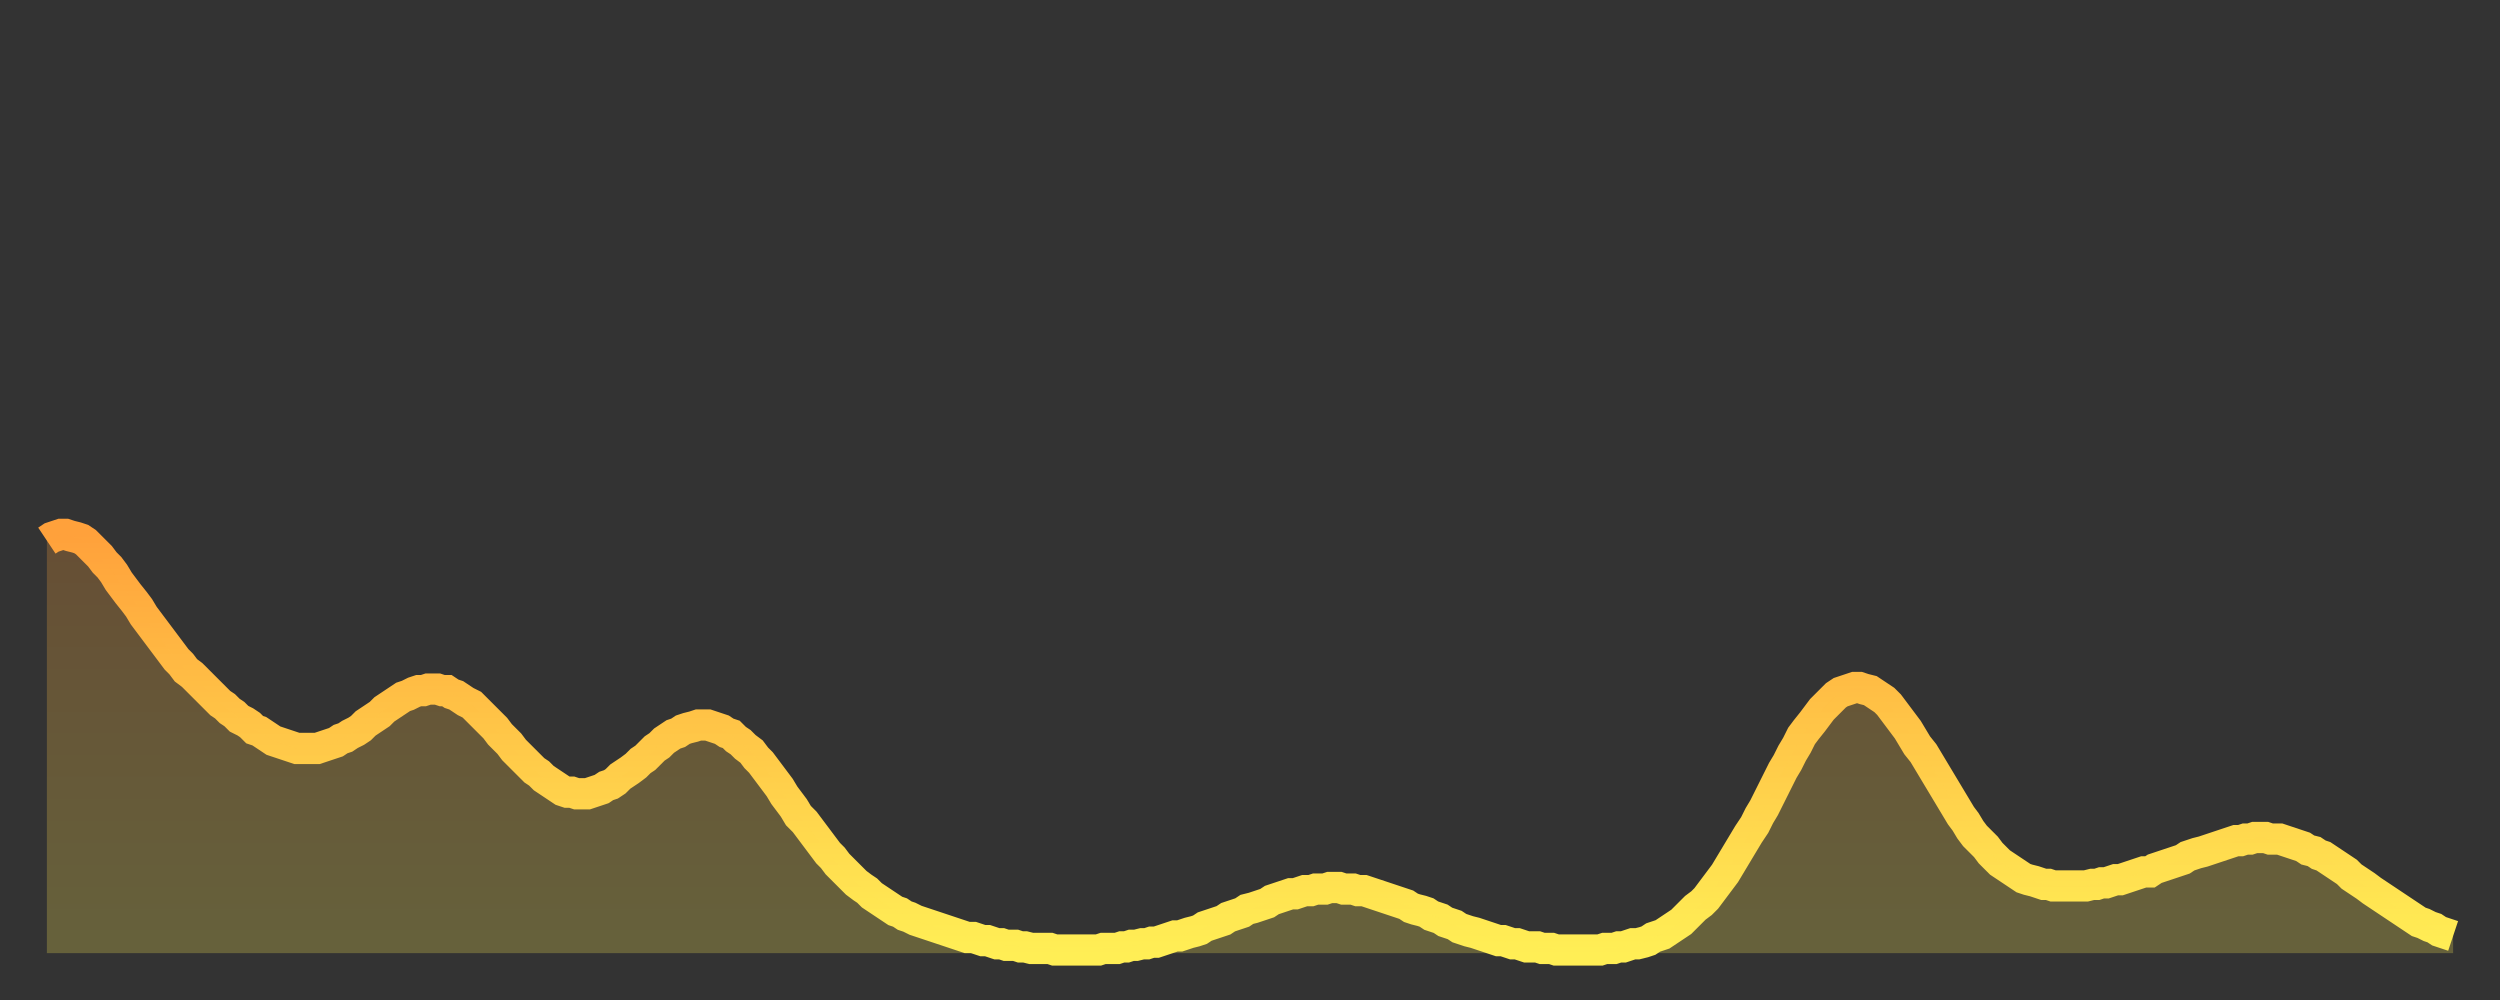
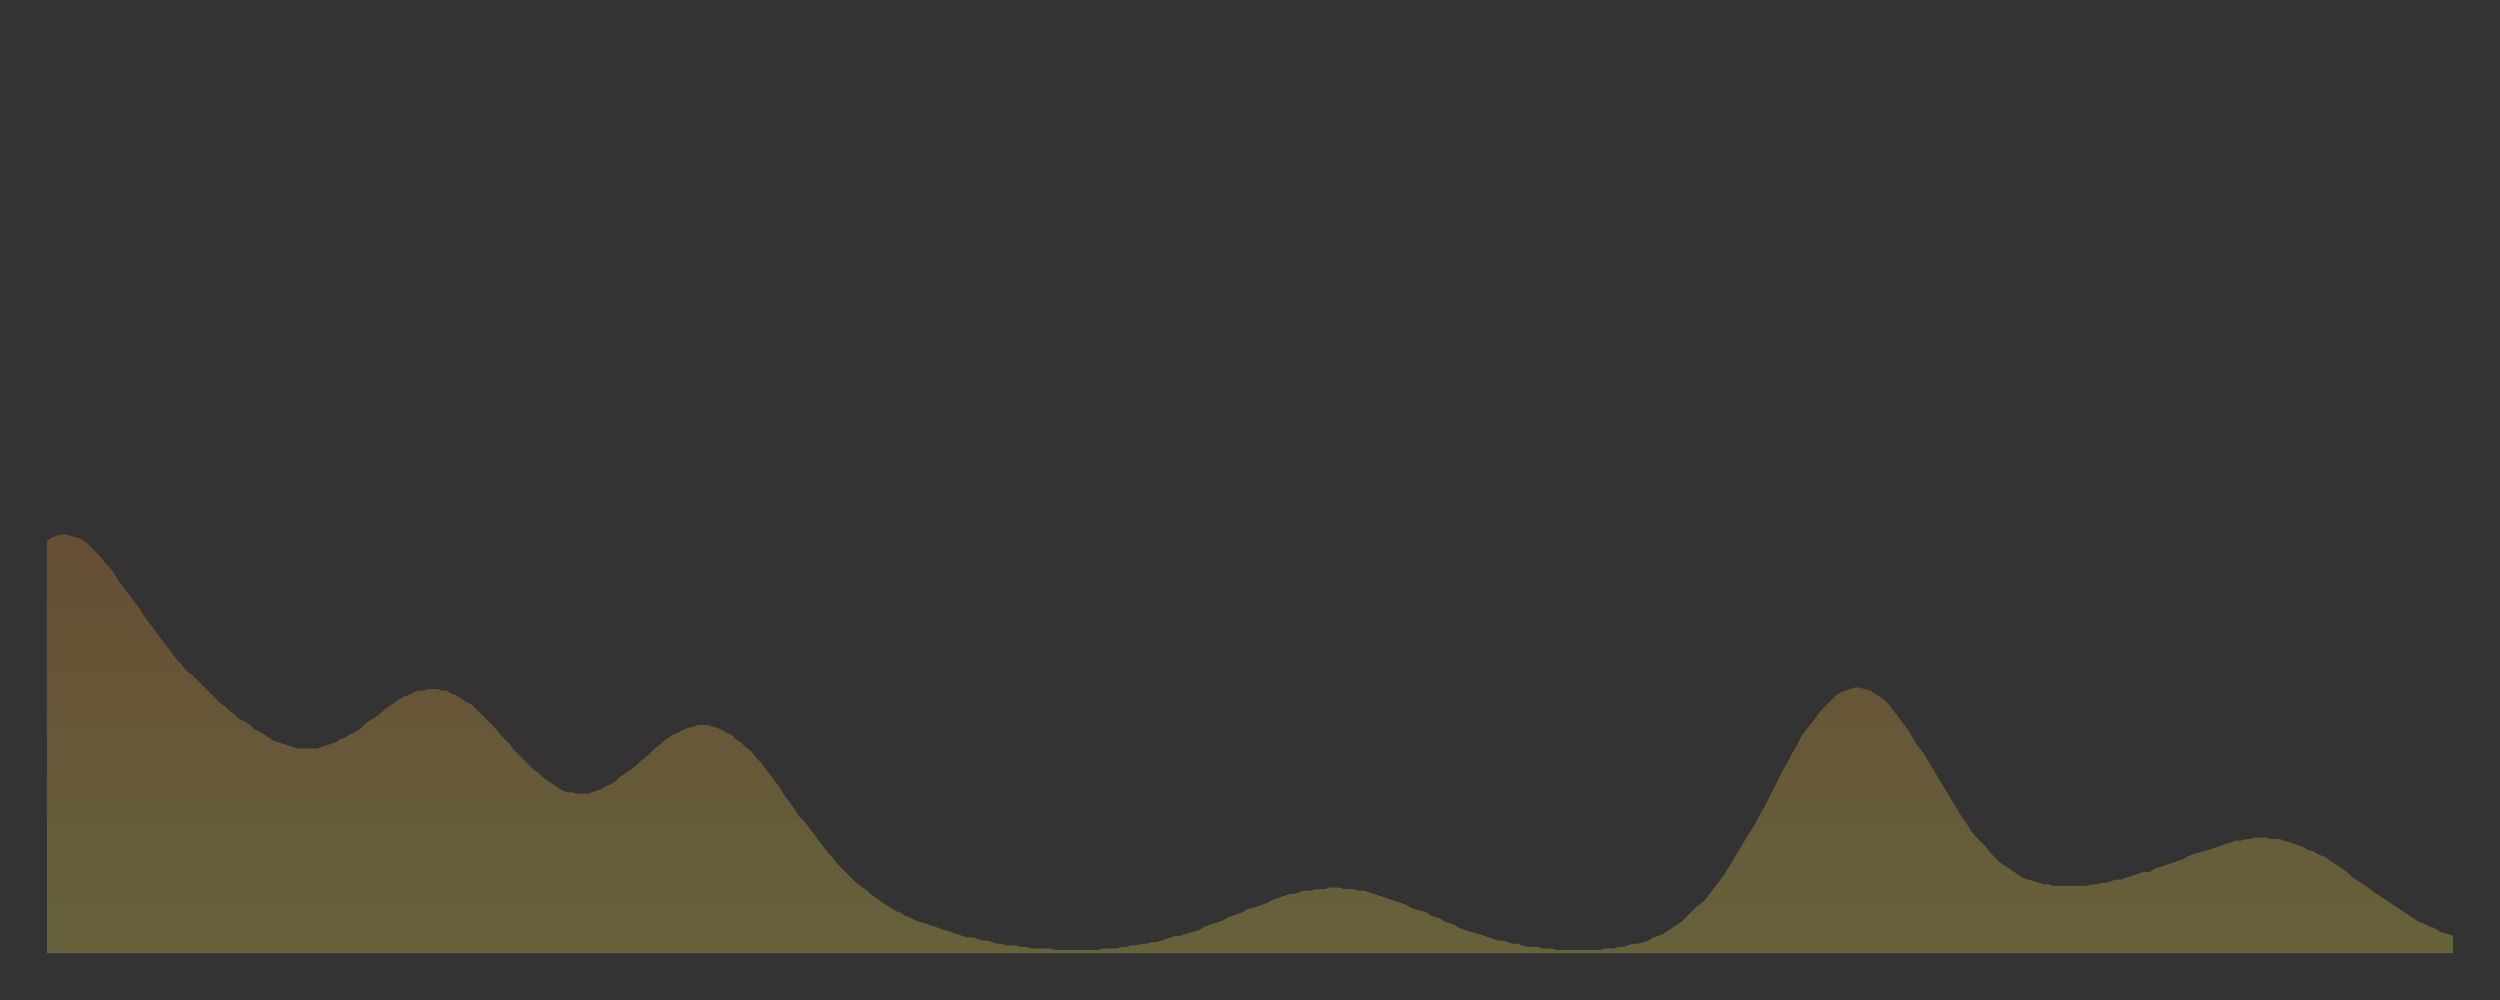
<svg xmlns="http://www.w3.org/2000/svg" baseProfile="full" height="64" version="1.1" width="160">
  <rect width="100%" height="100%" fill="#333333" stroke="none" />
  <defs>
    <linearGradient id="id3321076" x1="0" x2="0" y1="0" y2="1">
      <stop offset="0%" stop-color="#ffa13b" />
      <stop offset="50%" stop-color="#ffc848" />
      <stop offset="100%" stop-color="#ffee55" />
    </linearGradient>
  </defs>
  <g transform="translate(3,3)">
    <g>
-       <path d="M 0.0 31.6 0.3 31.4 0.6 31.3 0.9 31.2 1.2 31.2 1.5 31.3 1.9 31.4 2.2 31.5 2.5 31.7 2.8 32.0 3.1 32.3 3.4 32.6 3.7 33.0 4.0 33.3 4.3 33.7 4.6 34.2 4.9 34.6 5.2 35.0 5.6 35.5 5.9 35.9 6.2 36.4 6.5 36.8 6.8 37.2 7.1 37.6 7.4 38.0 7.7 38.4 8.0 38.8 8.3 39.2 8.6 39.5 8.9 39.9 9.3 40.2 9.6 40.5 9.9 40.8 10.2 41.1 10.5 41.4 10.8 41.7 11.1 42.0 11.4 42.2 11.7 42.5 12.0 42.7 12.3 43.0 12.7 43.2 13.0 43.4 13.3 43.7 13.6 43.8 13.9 44.0 14.2 44.2 14.5 44.4 14.8 44.5 15.1 44.6 15.4 44.7 15.7 44.8 16.0 44.9 16.4 44.9 16.7 44.9 17.0 44.9 17.3 44.9 17.6 44.8 17.9 44.7 18.2 44.6 18.5 44.5 18.8 44.3 19.1 44.2 19.4 44.0 19.8 43.8 20.1 43.6 20.4 43.3 20.7 43.1 21.0 42.9 21.3 42.7 21.6 42.4 21.9 42.2 22.2 42.0 22.5 41.8 22.8 41.6 23.1 41.5 23.5 41.3 23.8 41.2 24.1 41.2 24.4 41.1 24.7 41.1 25.0 41.1 25.3 41.2 25.6 41.2 25.9 41.4 26.2 41.5 26.5 41.7 26.8 41.9 27.2 42.1 27.5 42.4 27.8 42.7 28.1 43.0 28.4 43.3 28.7 43.6 29.0 44.0 29.3 44.3 29.6 44.6 29.9 45.0 30.2 45.3 30.6 45.7 30.9 46.0 31.2 46.3 31.5 46.5 31.8 46.8 32.1 47.0 32.4 47.2 32.7 47.4 33.0 47.6 33.3 47.7 33.6 47.7 33.9 47.8 34.3 47.8 34.6 47.8 34.9 47.7 35.2 47.6 35.5 47.5 35.8 47.3 36.1 47.2 36.4 47.0 36.7 46.7 37.0 46.5 37.3 46.3 37.7 46.0 38.0 45.7 38.3 45.5 38.6 45.2 38.9 44.9 39.2 44.7 39.5 44.4 39.8 44.2 40.1 44.0 40.4 43.9 40.7 43.7 41.0 43.6 41.4 43.5 41.7 43.4 42.0 43.4 42.3 43.4 42.6 43.5 42.9 43.6 43.2 43.7 43.5 43.9 43.8 44.0 44.1 44.3 44.4 44.5 44.7 44.8 45.1 45.1 45.4 45.5 45.7 45.8 46.0 46.2 46.3 46.6 46.6 47.0 46.9 47.4 47.2 47.9 47.5 48.3 47.8 48.7 48.1 49.2 48.5 49.6 48.8 50.0 49.1 50.4 49.4 50.8 49.7 51.2 50.0 51.6 50.3 51.9 50.6 52.3 50.9 52.6 51.2 52.9 51.5 53.2 51.8 53.5 52.2 53.8 52.5 54.0 52.8 54.3 53.1 54.5 53.4 54.7 53.7 54.9 54.0 55.1 54.3 55.3 54.6 55.4 54.9 55.6 55.2 55.7 55.6 55.9 55.9 56.0 56.2 56.1 56.5 56.2 56.8 56.3 57.1 56.4 57.4 56.5 57.7 56.6 58.0 56.7 58.3 56.8 58.6 56.9 58.9 57.0 59.3 57.0 59.6 57.1 59.9 57.2 60.2 57.2 60.5 57.3 60.8 57.4 61.1 57.4 61.4 57.5 61.7 57.5 62.0 57.5 62.3 57.6 62.6 57.6 63.0 57.7 63.3 57.7 63.6 57.7 63.9 57.7 64.2 57.7 64.5 57.8 64.8 57.8 65.1 57.8 65.4 57.8 65.7 57.8 66.0 57.8 66.4 57.8 66.7 57.8 67.0 57.8 67.3 57.8 67.6 57.7 67.9 57.7 68.2 57.7 68.5 57.7 68.8 57.6 69.1 57.6 69.4 57.5 69.7 57.5 70.1 57.4 70.4 57.4 70.7 57.3 71.0 57.3 71.3 57.2 71.6 57.1 71.9 57.0 72.2 56.9 72.5 56.9 72.8 56.8 73.1 56.7 73.5 56.6 73.8 56.5 74.1 56.3 74.4 56.2 74.7 56.1 75.0 56.0 75.3 55.9 75.6 55.7 75.9 55.6 76.2 55.5 76.5 55.4 76.8 55.2 77.2 55.1 77.5 55.0 77.8 54.9 78.1 54.8 78.4 54.6 78.7 54.5 79.0 54.4 79.3 54.3 79.6 54.2 79.9 54.2 80.2 54.1 80.5 54.0 80.9 54.0 81.2 53.9 81.5 53.9 81.8 53.9 82.1 53.8 82.4 53.8 82.7 53.8 83.0 53.9 83.3 53.9 83.6 53.9 83.9 54.0 84.3 54.0 84.6 54.1 84.9 54.2 85.2 54.3 85.5 54.4 85.8 54.5 86.1 54.6 86.4 54.7 86.7 54.8 87.0 54.9 87.3 55.1 87.6 55.2 88.0 55.3 88.3 55.4 88.6 55.6 88.9 55.7 89.2 55.8 89.5 56.0 89.8 56.1 90.1 56.2 90.4 56.4 90.7 56.5 91.0 56.6 91.4 56.7 91.7 56.8 92.0 56.9 92.3 57.0 92.6 57.1 92.9 57.2 93.2 57.2 93.5 57.3 93.8 57.4 94.1 57.4 94.4 57.5 94.7 57.6 95.1 57.6 95.4 57.6 95.7 57.7 96.0 57.7 96.3 57.7 96.6 57.8 96.9 57.8 97.2 57.8 97.5 57.8 97.8 57.8 98.1 57.8 98.4 57.8 98.8 57.8 99.1 57.8 99.4 57.8 99.7 57.7 100.0 57.7 100.3 57.7 100.6 57.6 100.9 57.6 101.2 57.5 101.5 57.4 101.8 57.4 102.2 57.3 102.5 57.2 102.8 57.0 103.1 56.9 103.4 56.8 103.7 56.6 104.0 56.4 104.3 56.2 104.6 56.0 104.9 55.7 105.2 55.4 105.5 55.1 105.9 54.8 106.2 54.5 106.5 54.1 106.8 53.7 107.1 53.3 107.4 52.9 107.7 52.4 108.0 51.9 108.3 51.4 108.6 50.9 108.9 50.4 109.3 49.8 109.6 49.2 109.9 48.7 110.2 48.1 110.5 47.5 110.8 46.9 111.1 46.3 111.4 45.8 111.7 45.2 112.0 44.7 112.3 44.1 112.6 43.7 113.0 43.2 113.3 42.8 113.6 42.4 113.9 42.1 114.2 41.8 114.5 41.5 114.8 41.3 115.1 41.2 115.4 41.1 115.7 41.0 116.0 41.0 116.3 41.1 116.7 41.2 117.0 41.4 117.3 41.6 117.6 41.8 117.9 42.1 118.2 42.5 118.5 42.9 118.8 43.3 119.1 43.7 119.4 44.2 119.7 44.7 120.1 45.2 120.4 45.7 120.7 46.2 121.0 46.7 121.3 47.2 121.6 47.7 121.9 48.2 122.2 48.7 122.5 49.2 122.8 49.6 123.1 50.1 123.4 50.5 123.8 50.9 124.1 51.2 124.4 51.6 124.7 51.9 125.0 52.2 125.3 52.4 125.6 52.6 125.9 52.8 126.2 53.0 126.5 53.2 126.8 53.3 127.2 53.4 127.5 53.5 127.8 53.6 128.1 53.6 128.4 53.7 128.7 53.7 129.0 53.7 129.3 53.7 129.6 53.7 129.9 53.7 130.2 53.7 130.5 53.7 130.9 53.6 131.2 53.6 131.5 53.5 131.8 53.5 132.1 53.4 132.4 53.3 132.7 53.3 133.0 53.2 133.3 53.1 133.6 53.0 133.9 52.9 134.2 52.8 134.6 52.8 134.9 52.6 135.2 52.5 135.5 52.4 135.8 52.3 136.1 52.2 136.4 52.1 136.7 52.0 137.0 51.8 137.3 51.7 137.6 51.6 138.0 51.5 138.3 51.4 138.6 51.3 138.9 51.2 139.2 51.1 139.5 51.0 139.8 50.9 140.1 50.8 140.4 50.8 140.7 50.7 141.0 50.7 141.3 50.6 141.7 50.6 142.0 50.6 142.3 50.7 142.6 50.7 142.9 50.7 143.2 50.8 143.5 50.9 143.8 51.0 144.1 51.1 144.4 51.2 144.7 51.4 145.1 51.5 145.4 51.7 145.7 51.8 146.0 52.0 146.3 52.2 146.6 52.4 146.9 52.6 147.2 52.8 147.5 53.1 147.8 53.3 148.1 53.5 148.4 53.7 148.8 54.0 149.1 54.2 149.4 54.4 149.7 54.6 150.0 54.8 150.3 55.0 150.6 55.2 150.9 55.4 151.2 55.6 151.5 55.8 151.8 56.0 152.1 56.1 152.5 56.3 152.8 56.4 153.1 56.6 153.4 56.7 153.7 56.8 154.0 56.9" fill="none" id="graph-curve" opacity="1" stroke="url(#id3321076)" stroke-width="2" />
      <path d="M 0 58 L 0.0 31.6 0.3 31.4 0.6 31.3 0.9 31.2 1.2 31.2 1.5 31.3 1.9 31.4 2.2 31.5 2.5 31.7 2.8 32.0 3.1 32.3 3.4 32.6 3.7 33.0 4.0 33.3 4.3 33.7 4.6 34.2 4.9 34.6 5.2 35.0 5.6 35.5 5.9 35.9 6.2 36.4 6.5 36.8 6.8 37.2 7.1 37.6 7.4 38.0 7.7 38.4 8.0 38.8 8.3 39.2 8.6 39.5 8.9 39.9 9.3 40.2 9.6 40.5 9.9 40.8 10.2 41.1 10.5 41.4 10.8 41.7 11.1 42.0 11.4 42.2 11.7 42.5 12.0 42.7 12.3 43.0 12.7 43.2 13.0 43.4 13.3 43.7 13.6 43.8 13.9 44.0 14.2 44.2 14.5 44.4 14.8 44.5 15.1 44.6 15.4 44.7 15.7 44.8 16.0 44.9 16.4 44.9 16.7 44.9 17.0 44.9 17.3 44.9 17.6 44.8 17.9 44.7 18.2 44.6 18.5 44.5 18.8 44.3 19.1 44.2 19.4 44.0 19.8 43.8 20.1 43.6 20.4 43.3 20.7 43.1 21.0 42.9 21.3 42.7 21.6 42.4 21.9 42.2 22.2 42.0 22.5 41.8 22.8 41.6 23.1 41.5 23.5 41.3 23.8 41.2 24.1 41.2 24.4 41.1 24.7 41.1 25.0 41.1 25.3 41.2 25.6 41.2 25.9 41.4 26.2 41.5 26.5 41.7 26.8 41.9 27.2 42.1 27.5 42.4 27.8 42.7 28.1 43.0 28.4 43.3 28.7 43.6 29.0 44.0 29.3 44.3 29.6 44.6 29.9 45.0 30.2 45.3 30.6 45.7 30.9 46.0 31.2 46.3 31.5 46.5 31.8 46.8 32.1 47.0 32.4 47.2 32.7 47.4 33.0 47.6 33.3 47.7 33.6 47.7 33.9 47.8 34.3 47.8 34.6 47.8 34.9 47.7 35.2 47.6 35.5 47.5 35.8 47.3 36.1 47.2 36.4 47.0 36.7 46.7 37.0 46.5 37.3 46.3 37.7 46.0 38.0 45.7 38.3 45.5 38.6 45.2 38.9 44.9 39.2 44.7 39.5 44.4 39.8 44.2 40.1 44.0 40.4 43.9 40.7 43.7 41.0 43.6 41.4 43.5 41.7 43.4 42.0 43.4 42.3 43.4 42.6 43.5 42.9 43.6 43.2 43.7 43.5 43.9 43.8 44.0 44.1 44.3 44.4 44.5 44.7 44.8 45.1 45.1 45.4 45.5 45.7 45.8 46.0 46.2 46.3 46.6 46.6 47.0 46.9 47.4 47.2 47.9 47.5 48.3 47.8 48.7 48.1 49.2 48.5 49.6 48.8 50.0 49.1 50.4 49.4 50.8 49.7 51.2 50.0 51.6 50.3 51.9 50.6 52.3 50.9 52.6 51.2 52.9 51.5 53.2 51.8 53.5 52.2 53.8 52.5 54.0 52.8 54.3 53.1 54.5 53.4 54.7 53.7 54.9 54.0 55.1 54.3 55.3 54.6 55.4 54.9 55.6 55.2 55.7 55.6 55.9 55.9 56.0 56.2 56.1 56.5 56.2 56.8 56.3 57.1 56.4 57.4 56.5 57.7 56.6 58.0 56.7 58.3 56.8 58.6 56.9 58.9 57.0 59.3 57.0 59.6 57.1 59.9 57.2 60.2 57.2 60.5 57.3 60.8 57.4 61.1 57.4 61.4 57.5 61.7 57.5 62.0 57.5 62.3 57.6 62.6 57.6 63.0 57.7 63.3 57.7 63.6 57.7 63.9 57.7 64.2 57.7 64.5 57.8 64.8 57.8 65.1 57.8 65.4 57.8 65.7 57.8 66.0 57.8 66.4 57.8 66.7 57.8 67.0 57.8 67.3 57.8 67.6 57.7 67.9 57.7 68.2 57.7 68.5 57.7 68.8 57.6 69.1 57.6 69.4 57.5 69.7 57.5 70.1 57.4 70.4 57.4 70.7 57.3 71.0 57.3 71.3 57.2 71.6 57.1 71.9 57.0 72.2 56.9 72.5 56.9 72.8 56.8 73.1 56.7 73.5 56.6 73.8 56.5 74.1 56.3 74.4 56.2 74.7 56.1 75.0 56.0 75.3 55.9 75.6 55.7 75.9 55.6 76.2 55.5 76.5 55.4 76.8 55.2 77.2 55.1 77.5 55.0 77.8 54.9 78.1 54.8 78.4 54.6 78.7 54.5 79.0 54.4 79.3 54.3 79.6 54.2 79.9 54.2 80.2 54.1 80.5 54.0 80.9 54.0 81.2 53.9 81.5 53.9 81.8 53.9 82.1 53.8 82.4 53.8 82.7 53.8 83.0 53.9 83.3 53.9 83.6 53.9 83.9 54.0 84.3 54.0 84.6 54.1 84.9 54.2 85.2 54.3 85.5 54.4 85.8 54.5 86.1 54.6 86.4 54.7 86.7 54.8 87.0 54.9 87.3 55.1 87.6 55.2 88.0 55.3 88.3 55.4 88.6 55.6 88.9 55.7 89.2 55.8 89.5 56.0 89.8 56.1 90.1 56.2 90.4 56.4 90.7 56.5 91.0 56.6 91.4 56.7 91.7 56.8 92.0 56.9 92.3 57.0 92.6 57.1 92.9 57.2 93.2 57.2 93.5 57.3 93.8 57.4 94.1 57.4 94.4 57.5 94.7 57.6 95.1 57.6 95.4 57.6 95.7 57.7 96.0 57.7 96.3 57.7 96.6 57.8 96.9 57.8 97.2 57.8 97.5 57.8 97.8 57.8 98.1 57.8 98.4 57.8 98.8 57.8 99.1 57.8 99.4 57.8 99.7 57.7 100.0 57.7 100.3 57.7 100.6 57.6 100.9 57.6 101.2 57.5 101.5 57.4 101.8 57.4 102.2 57.3 102.5 57.2 102.8 57.0 103.1 56.9 103.4 56.8 103.7 56.6 104.0 56.4 104.3 56.2 104.6 56.0 104.9 55.7 105.2 55.4 105.5 55.1 105.9 54.8 106.2 54.5 106.5 54.1 106.8 53.7 107.1 53.3 107.4 52.9 107.7 52.4 108.0 51.9 108.3 51.4 108.6 50.9 108.9 50.4 109.3 49.8 109.6 49.2 109.9 48.7 110.2 48.1 110.5 47.5 110.8 46.9 111.1 46.3 111.4 45.8 111.7 45.2 112.0 44.7 112.3 44.1 112.6 43.7 113.0 43.2 113.3 42.8 113.6 42.4 113.9 42.1 114.2 41.8 114.5 41.5 114.8 41.3 115.1 41.2 115.4 41.1 115.7 41.0 116.0 41.0 116.3 41.1 116.7 41.2 117.0 41.4 117.3 41.6 117.6 41.8 117.9 42.1 118.2 42.5 118.5 42.9 118.8 43.3 119.1 43.7 119.4 44.2 119.7 44.7 120.1 45.2 120.4 45.7 120.7 46.2 121.0 46.7 121.3 47.2 121.6 47.7 121.9 48.2 122.2 48.7 122.5 49.2 122.8 49.6 123.1 50.1 123.4 50.5 123.8 50.9 124.1 51.2 124.4 51.6 124.7 51.9 125.0 52.2 125.3 52.4 125.6 52.6 125.9 52.8 126.2 53.0 126.5 53.2 126.8 53.3 127.2 53.4 127.5 53.5 127.8 53.6 128.1 53.6 128.4 53.7 128.7 53.7 129.0 53.7 129.3 53.7 129.6 53.7 129.9 53.7 130.2 53.7 130.5 53.7 130.9 53.6 131.2 53.6 131.5 53.5 131.8 53.5 132.1 53.4 132.4 53.3 132.7 53.3 133.0 53.2 133.3 53.1 133.6 53.0 133.9 52.9 134.2 52.8 134.6 52.8 134.9 52.6 135.2 52.5 135.5 52.4 135.8 52.3 136.1 52.2 136.4 52.1 136.7 52.0 137.0 51.8 137.3 51.7 137.6 51.6 138.0 51.5 138.3 51.4 138.6 51.3 138.9 51.2 139.2 51.1 139.5 51.0 139.8 50.9 140.1 50.8 140.4 50.8 140.7 50.7 141.0 50.7 141.3 50.6 141.7 50.6 142.0 50.6 142.3 50.7 142.6 50.7 142.9 50.7 143.2 50.8 143.5 50.9 143.8 51.0 144.1 51.1 144.4 51.2 144.7 51.4 145.1 51.5 145.4 51.7 145.7 51.8 146.0 52.0 146.3 52.2 146.6 52.4 146.9 52.6 147.2 52.8 147.5 53.1 147.8 53.3 148.1 53.5 148.4 53.7 148.8 54.0 149.1 54.2 149.4 54.4 149.7 54.6 150.0 54.8 150.3 55.0 150.6 55.2 150.9 55.4 151.2 55.6 151.5 55.8 151.8 56.0 152.1 56.1 152.5 56.3 152.8 56.4 153.1 56.6 153.4 56.7 153.7 56.8 154.0 56.9 154 58" fill="url(#id3321076)" fill-opacity=".25" id="graph-shadow" />
    </g>
  </g>
</svg>